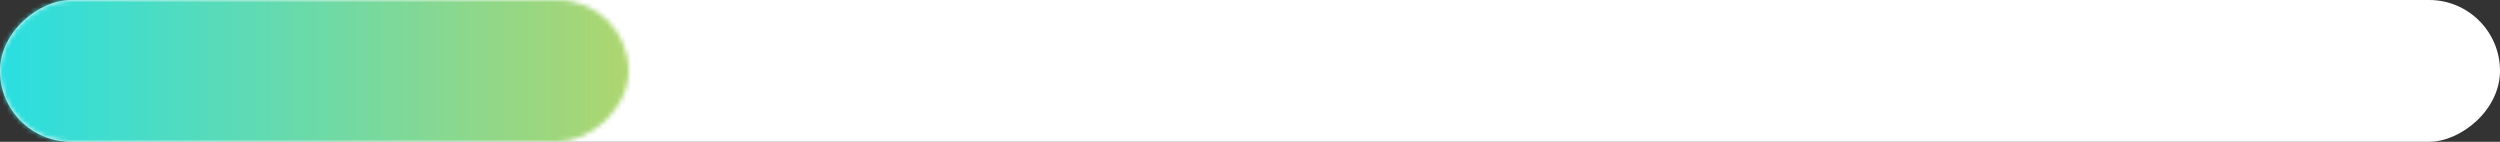
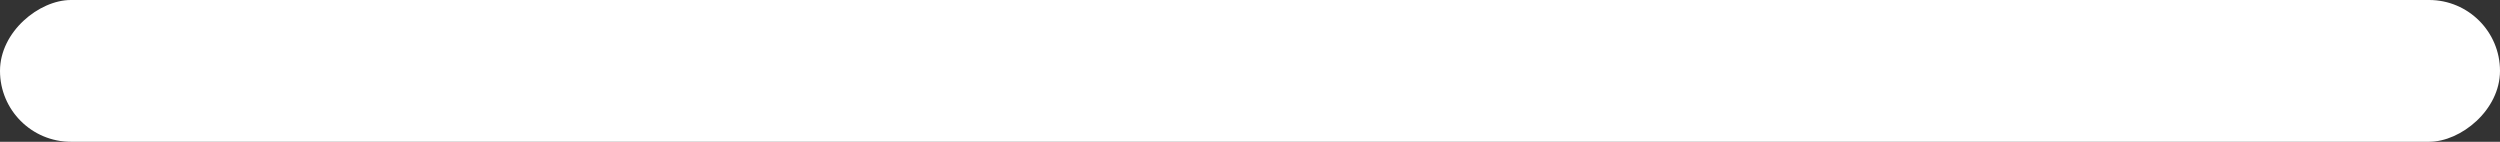
<svg xmlns="http://www.w3.org/2000/svg" width="529" height="30" viewBox="0 0 529 30" fill="none">
  <rect x="0" y="0" width="529" height="30" fill="#333333" stroke="none" />
  <rect y="30" width="30" height="529" rx="15" transform="rotate(-90 0 30)" fill="white" />
  <mask id="mask0_1493_2122" style="mask-type:alpha" maskUnits="userSpaceOnUse" x="0" y="0" width="133" height="30">
-     <rect y="30" width="30" height="133" rx="15" transform="rotate(-90 0 30)" fill="url(#paint0_linear_1493_2122)" />
-   </mask>
+     </mask>
  <g mask="url(#mask0_1493_2122)">
-     <rect x="-12" y="49.149" width="61.915" height="553" rx="30.957" transform="rotate(-90 -12 49.149)" fill="url(#paint1_linear_1493_2122)" />
-   </g>
+     </g>
  <defs>
    <linearGradient id="paint0_linear_1493_2122" x1="15" y1="30" x2="15" y2="163" gradientUnits="userSpaceOnUse">
      <stop stop-color="#FFB053" />
      <stop offset="0.659" stop-color="#F9D273" />
    </linearGradient>
    <linearGradient id="paint1_linear_1493_2122" x1="18.957" y1="49.149" x2="18.957" y2="602.149" gradientUnits="userSpaceOnUse">
      <stop stop-color="#1EDFEB" />
      <stop offset="0.411" stop-color="#FFD029" />
      <stop offset="0.719" stop-color="#FFC23E" />
      <stop offset="1" stop-color="#FEA26E" />
    </linearGradient>
  </defs>
</svg>